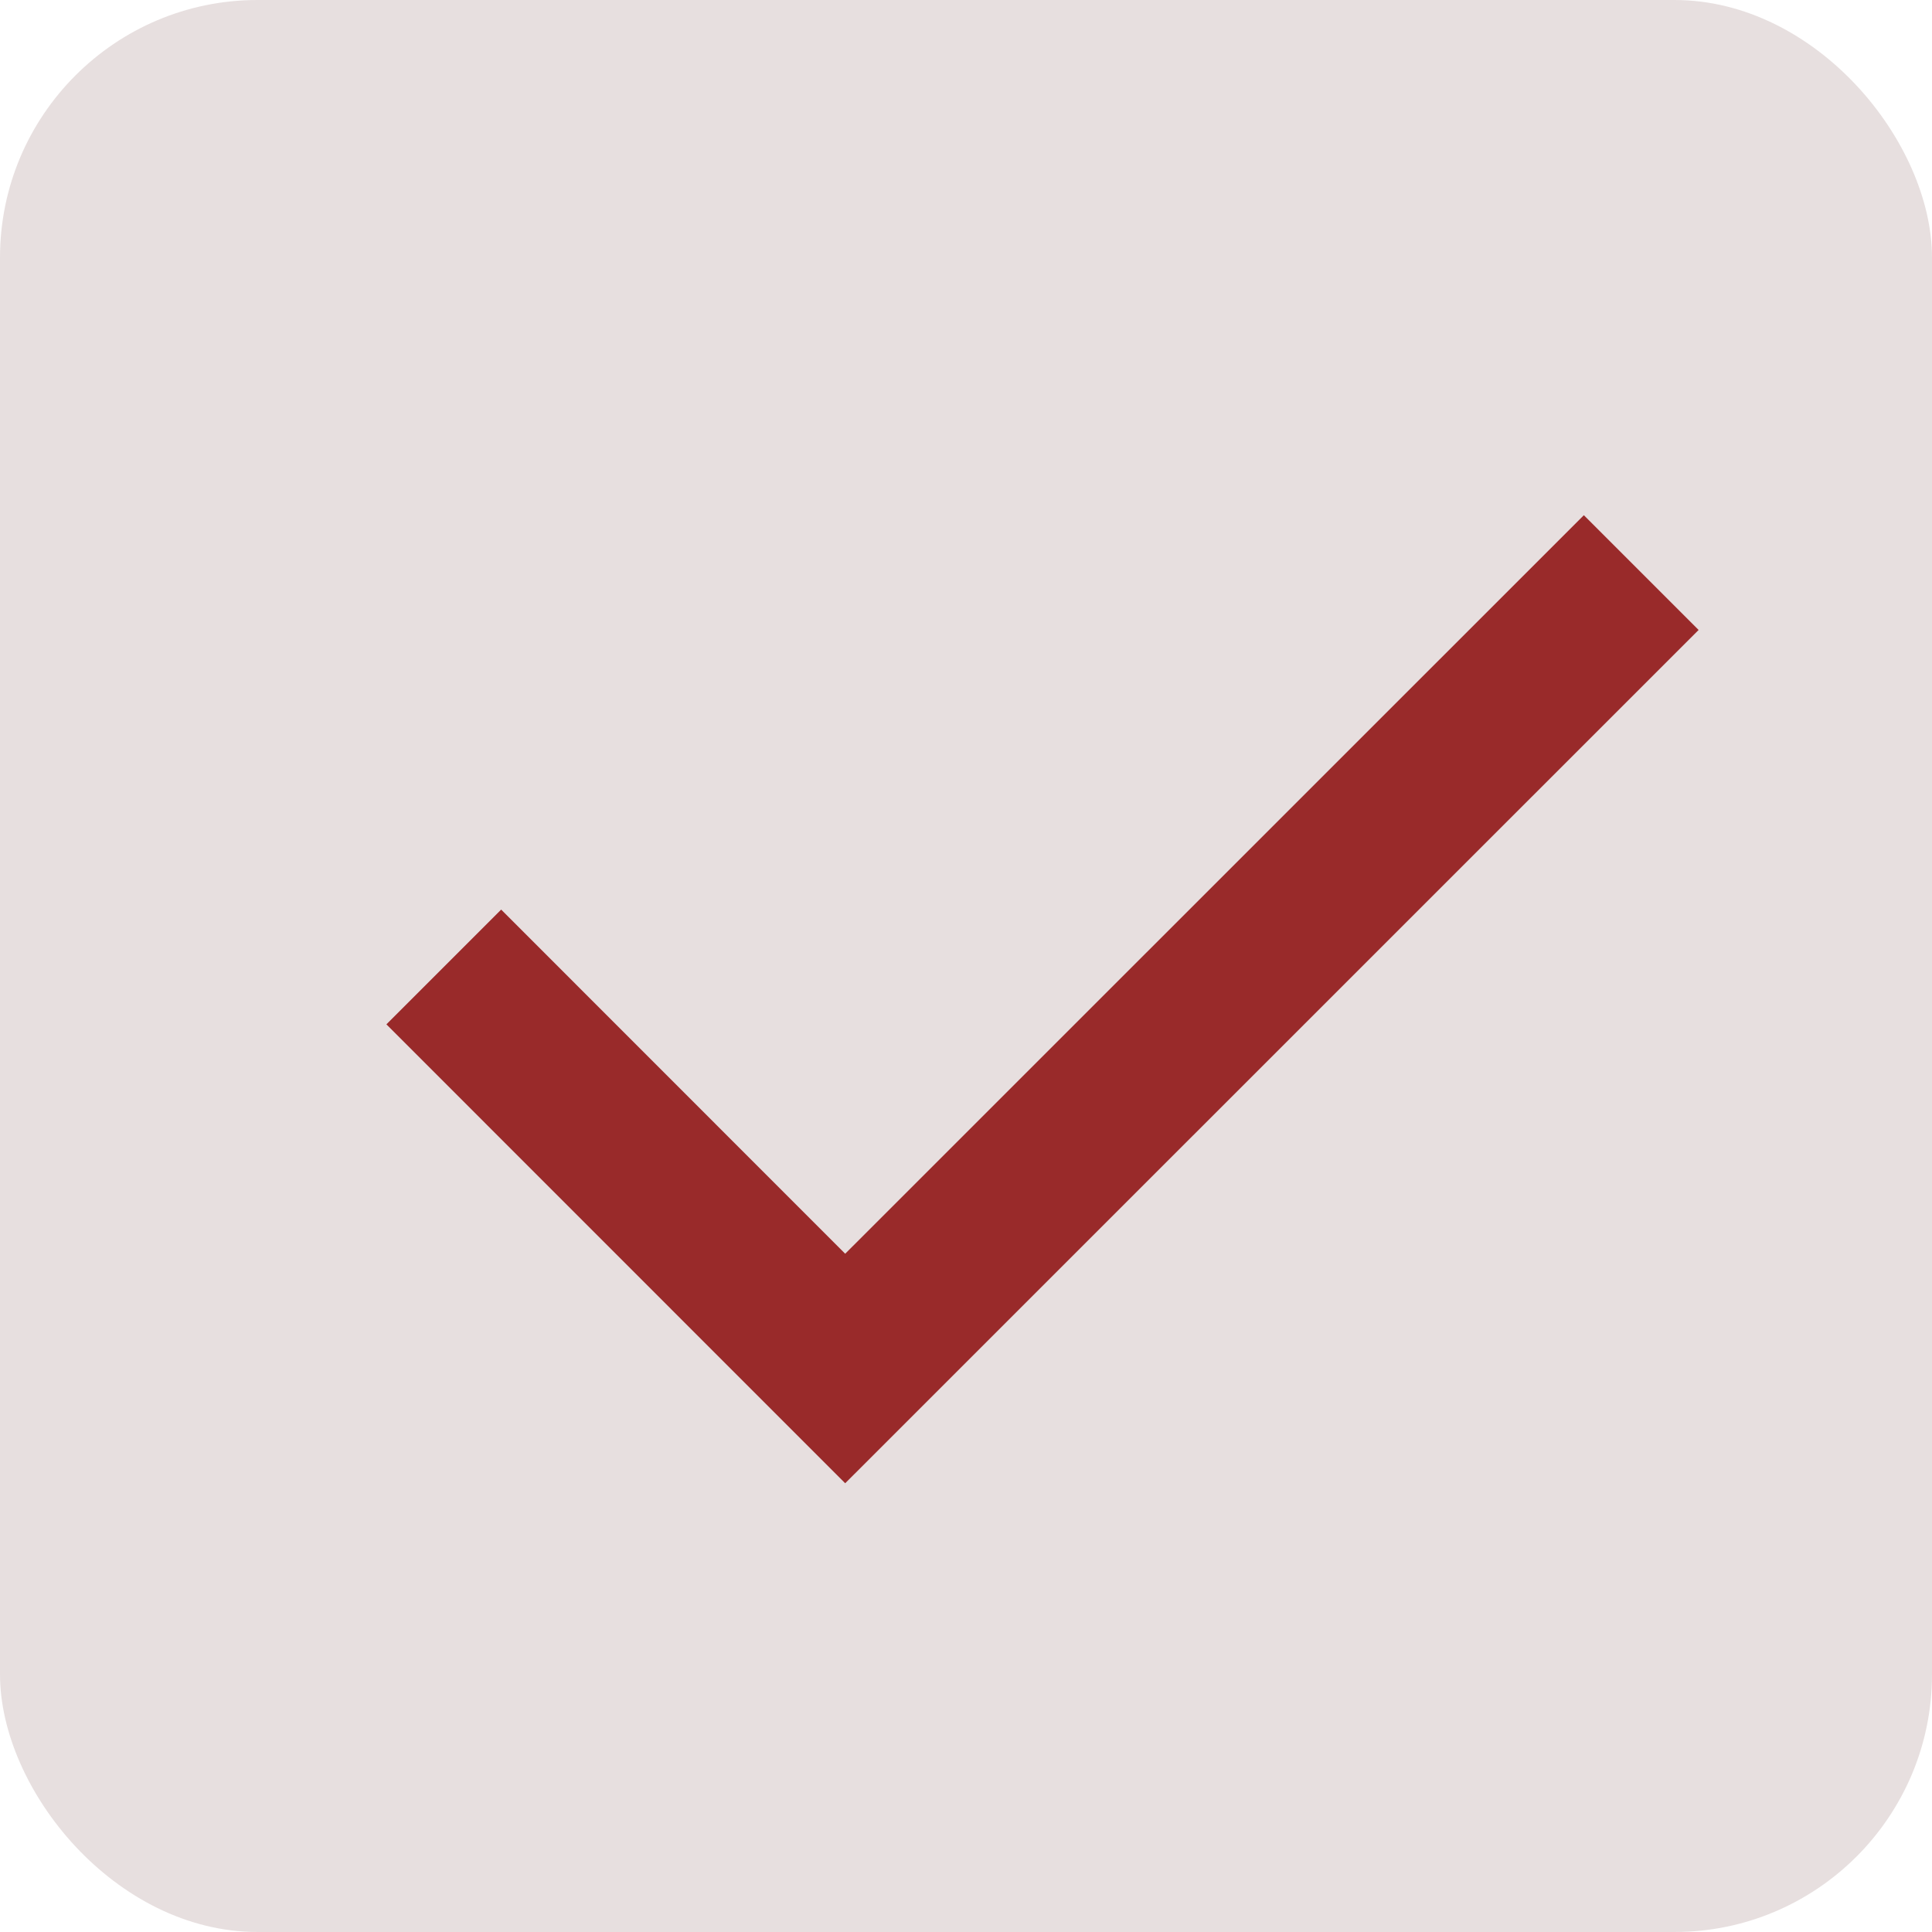
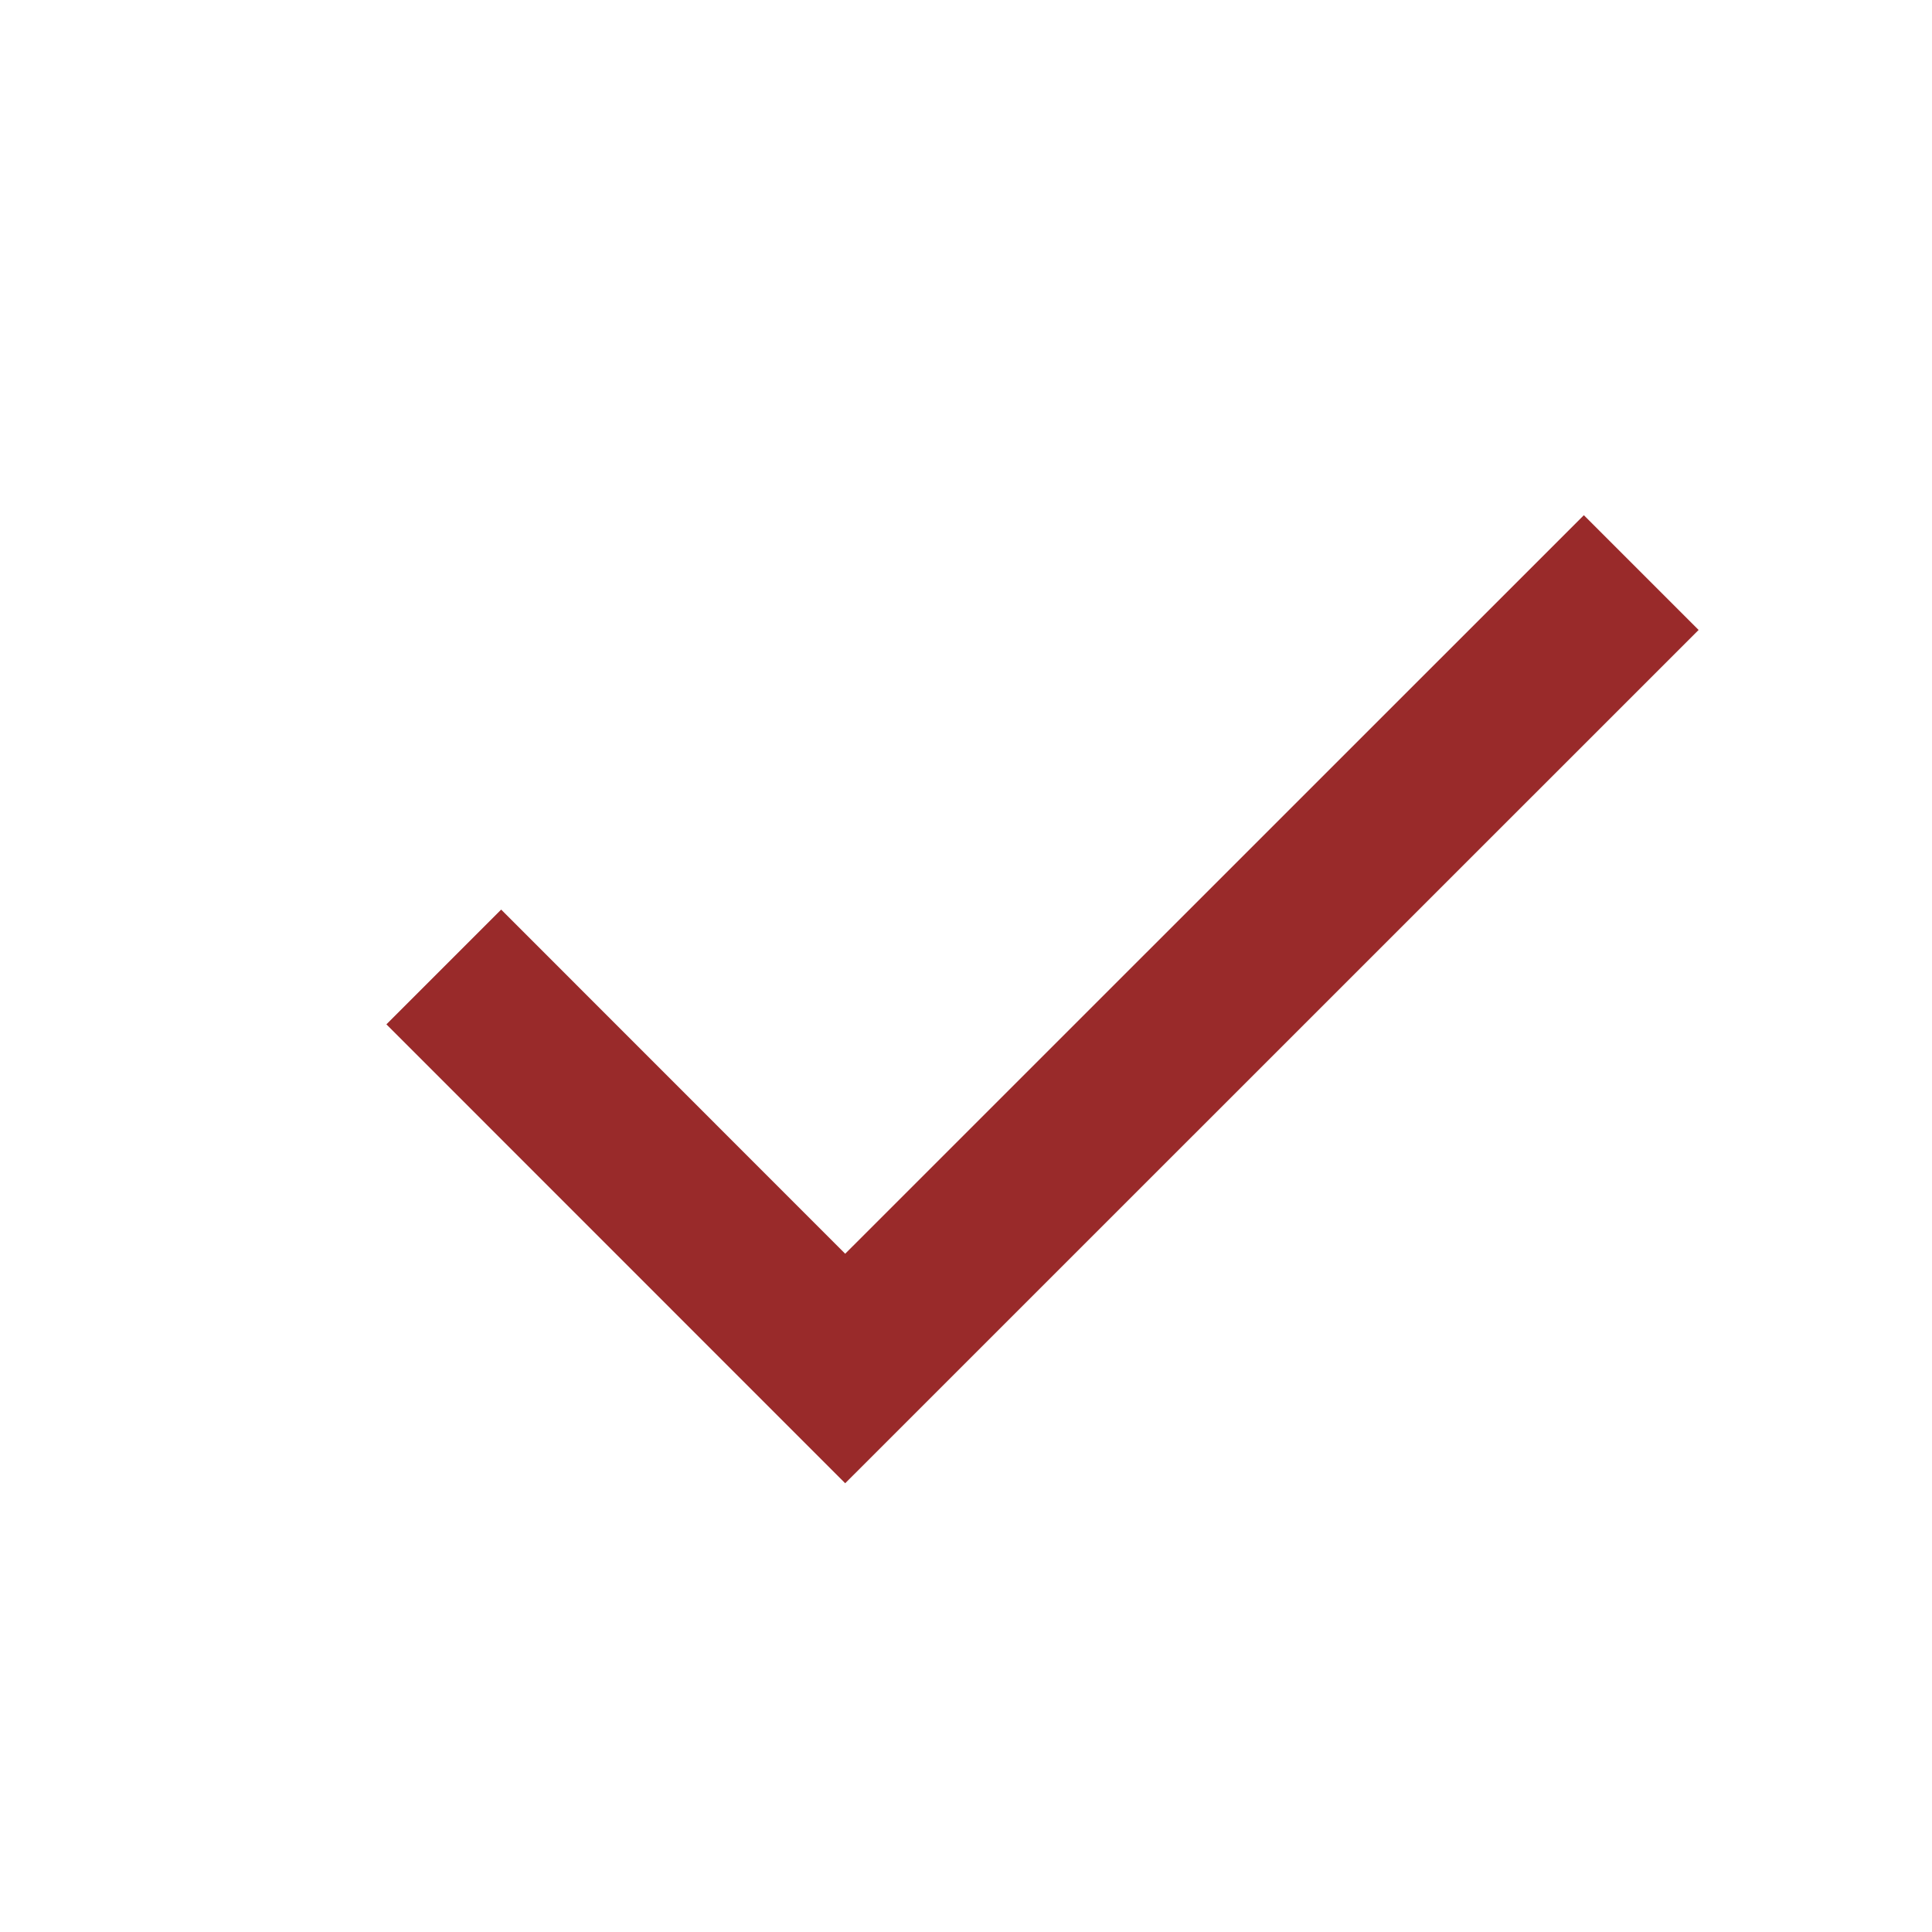
<svg xmlns="http://www.w3.org/2000/svg" width="15" height="15" viewBox="0 0 15 15" fill="none">
-   <rect width="15" height="15" rx="2" fill="#E7DFDF" />
-   <path d="M6.562 11.516L3 7.953L3.891 7.062L6.562 9.734L12.297 4L13.188 4.891L6.562 11.516Z" fill="#992A2A" />
+   <path d="M6.562 11.516L3 7.953L3.891 7.062L6.562 9.734L12.297 4L13.188 4.891Z" fill="#992A2A" />
</svg>